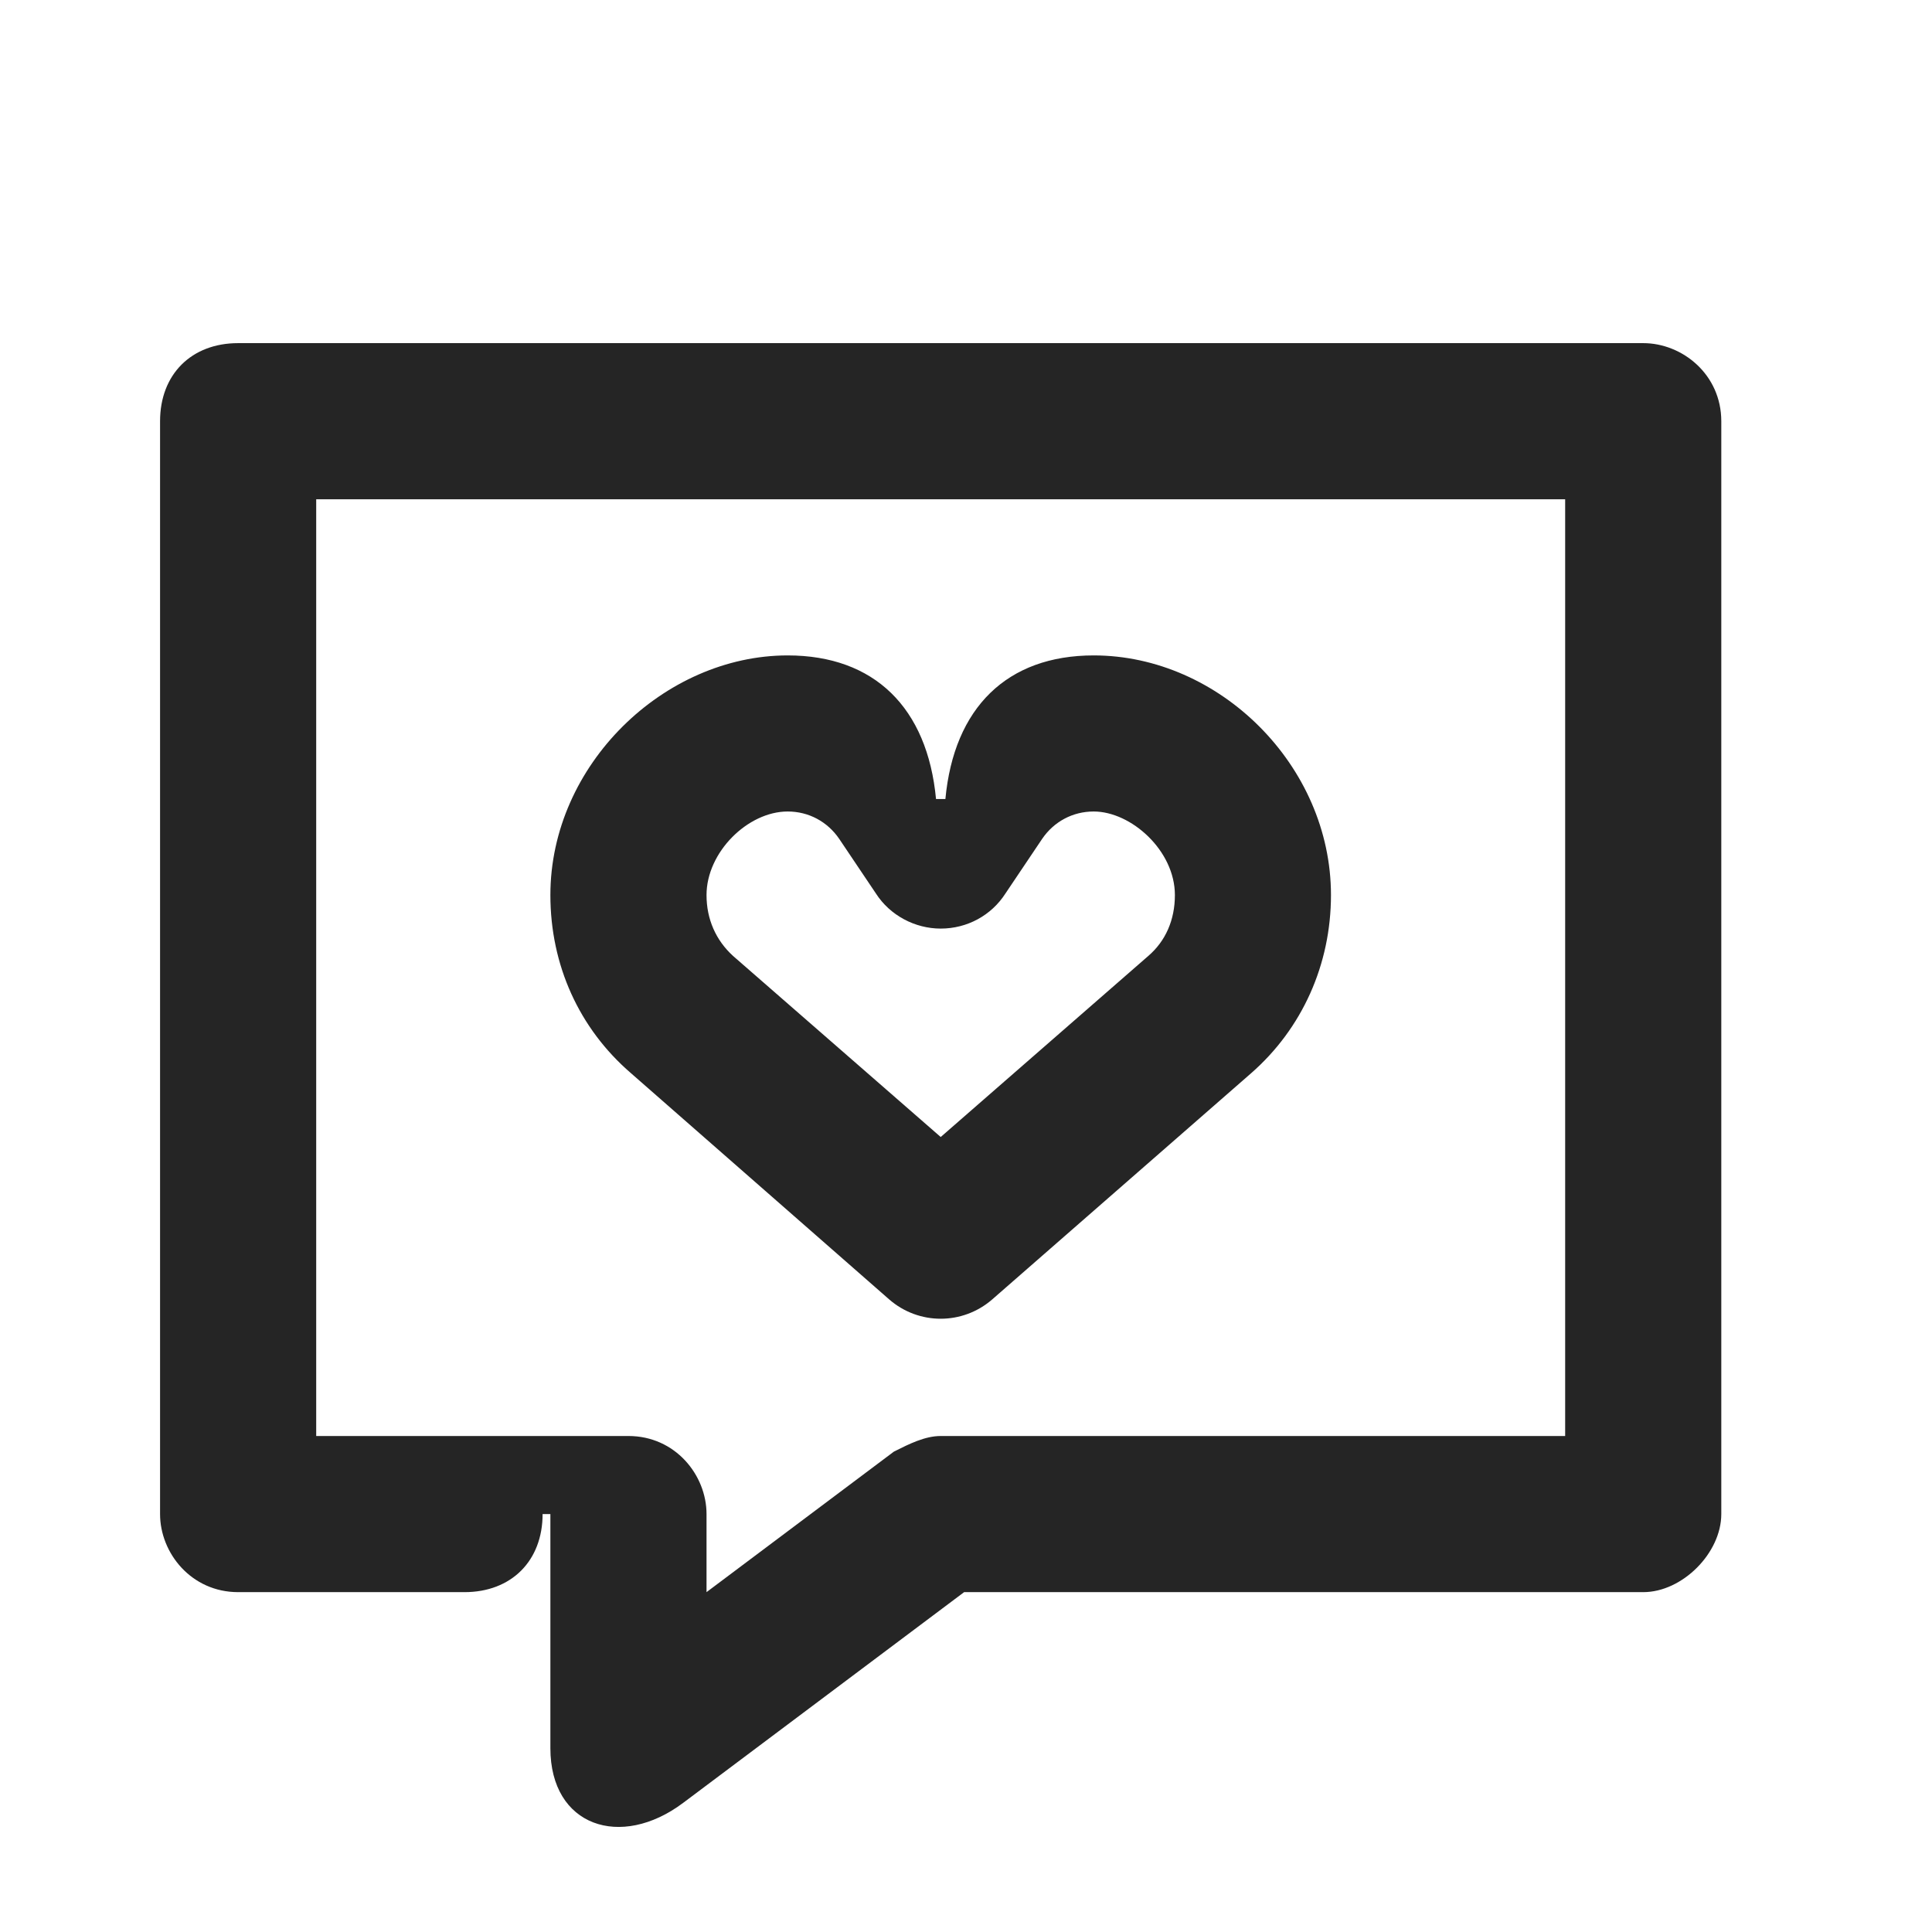
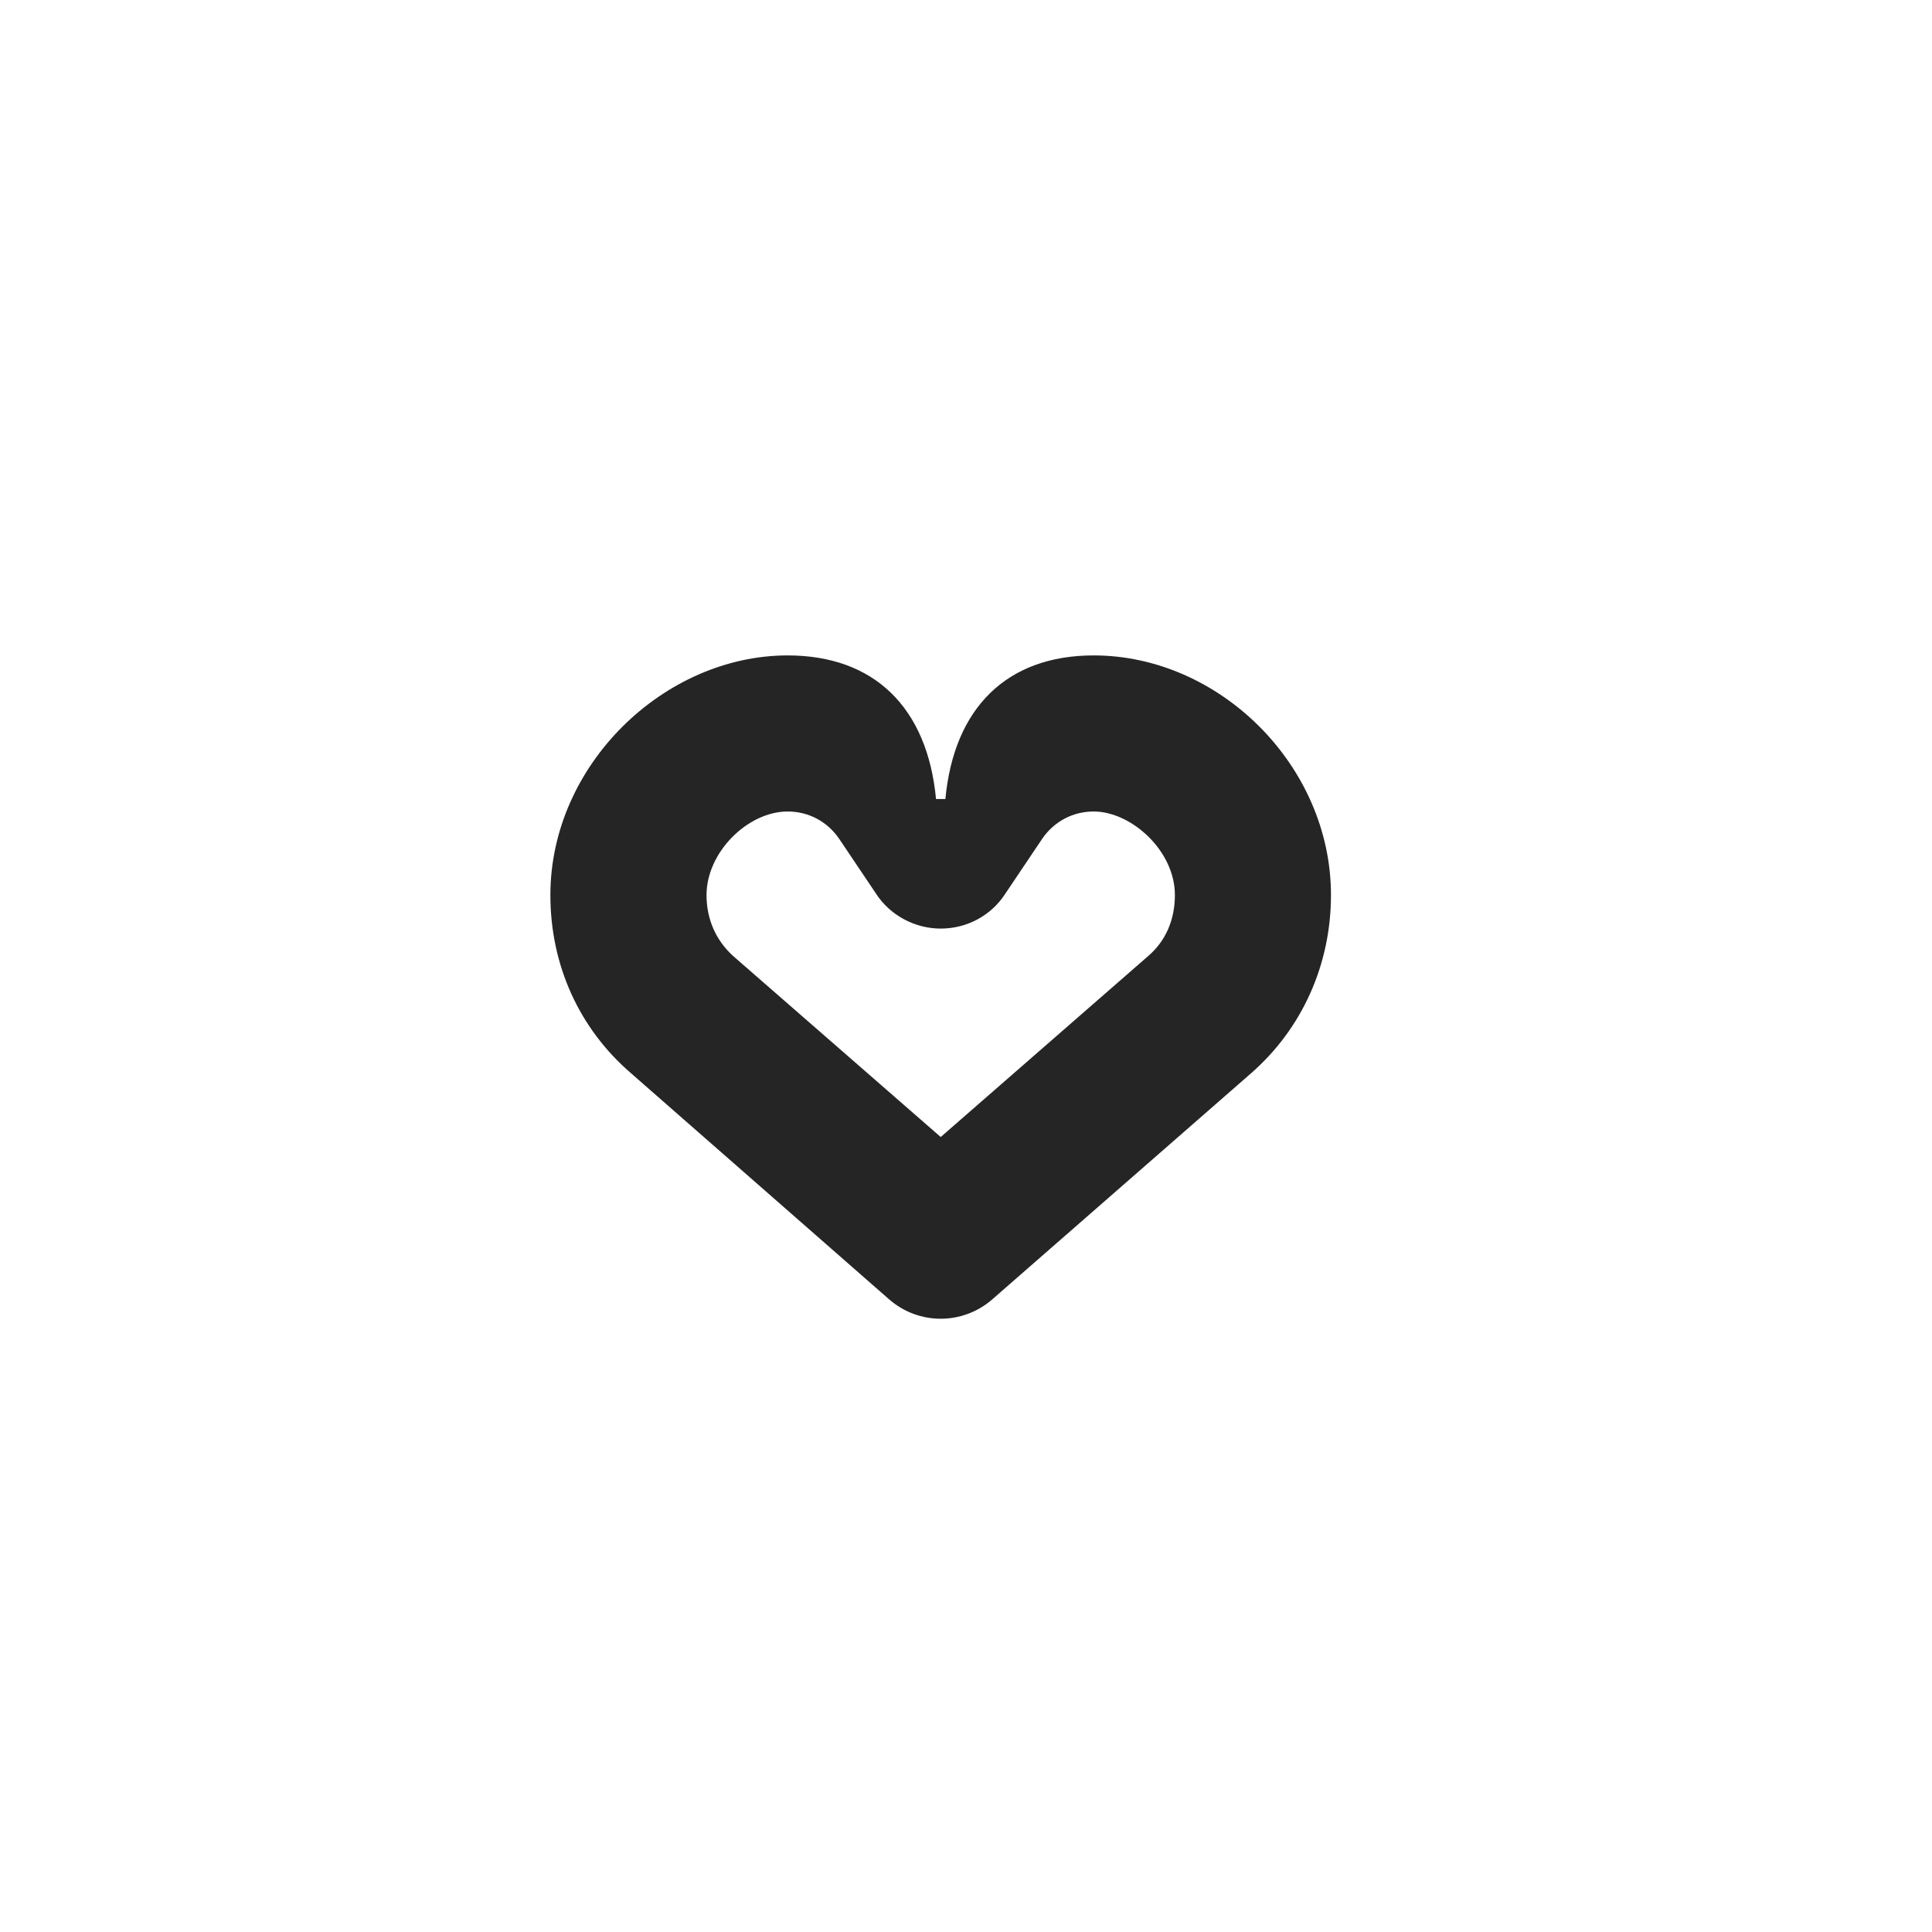
<svg xmlns="http://www.w3.org/2000/svg" width="33" height="33" viewBox="0 0 33 33" fill="none">
  <path d="M18.681 13.861C19.321 13.861 20.068 14.528 20.068 15.288C20.068 15.715 19.908 16.075 19.614 16.328L16.068 19.421L12.521 16.328C12.228 16.061 12.068 15.701 12.068 15.288C12.068 14.555 12.774 13.861 13.454 13.861C13.814 13.861 14.134 14.035 14.334 14.328L14.961 15.261C15.201 15.635 15.628 15.861 16.068 15.861C16.521 15.861 16.934 15.635 17.174 15.261L17.801 14.328C18.001 14.035 18.321 13.861 18.681 13.861ZM16.148 13.648H15.988C15.841 12.088 14.934 11.195 13.454 11.195C11.348 11.195 9.401 13.061 9.401 15.288C9.401 16.488 9.894 17.568 10.774 18.328L15.188 22.195C15.694 22.635 16.441 22.635 16.948 22.195L21.374 18.328C22.241 17.568 22.734 16.475 22.734 15.288C22.734 13.075 20.828 11.195 18.681 11.195C17.201 11.195 16.294 12.088 16.148 13.648Z" fill="#252525" />
-   <path d="M5.401 24.528V8.528H26.734V24.528H16.068C15.801 24.528 15.534 24.661 15.268 24.795L12.068 27.195V25.861C12.068 25.195 11.534 24.528 10.734 24.528H5.401ZM4.068 5.861C3.268 5.861 2.734 6.395 2.734 7.195V25.861C2.734 26.528 3.268 27.195 4.068 27.195H7.934C8.734 27.195 9.268 26.661 9.268 25.861H9.401V29.861C9.401 31.195 10.601 31.595 11.668 30.795L16.468 27.195H28.068C28.734 27.195 29.401 26.528 29.401 25.861V7.195C29.401 6.395 28.734 5.861 28.068 5.861H4.068Z" fill="#252525" />
</svg>